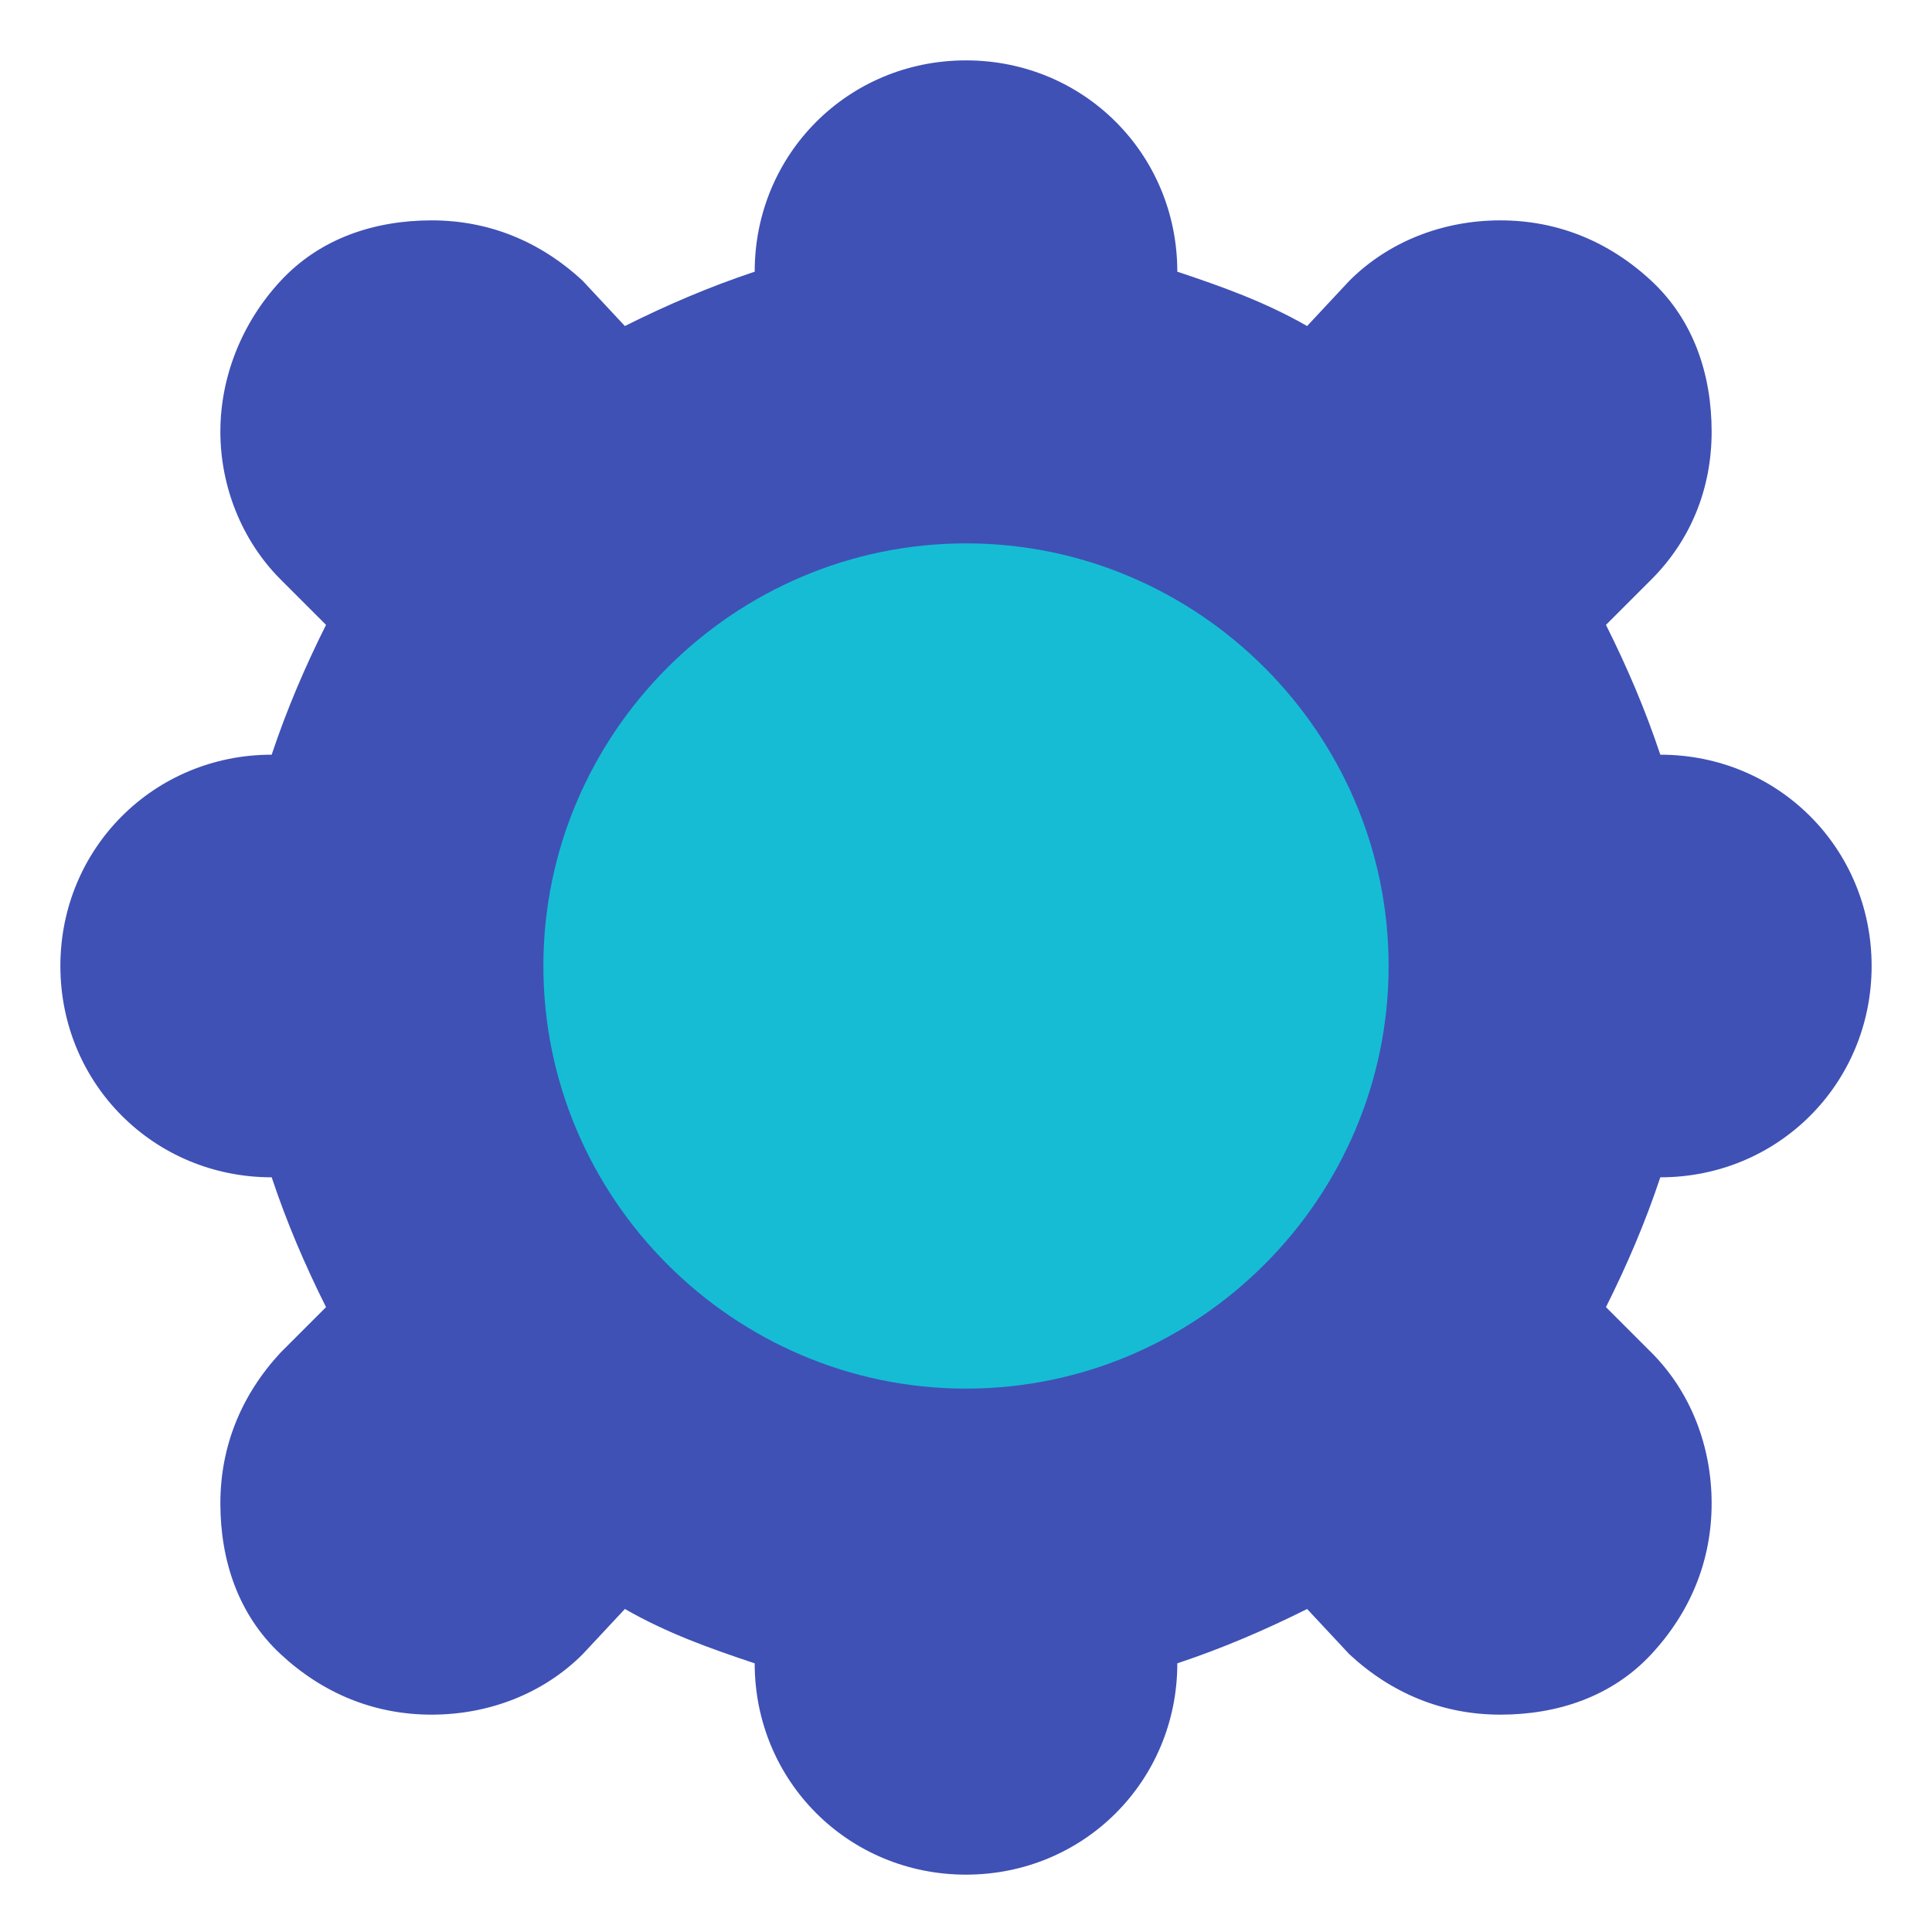
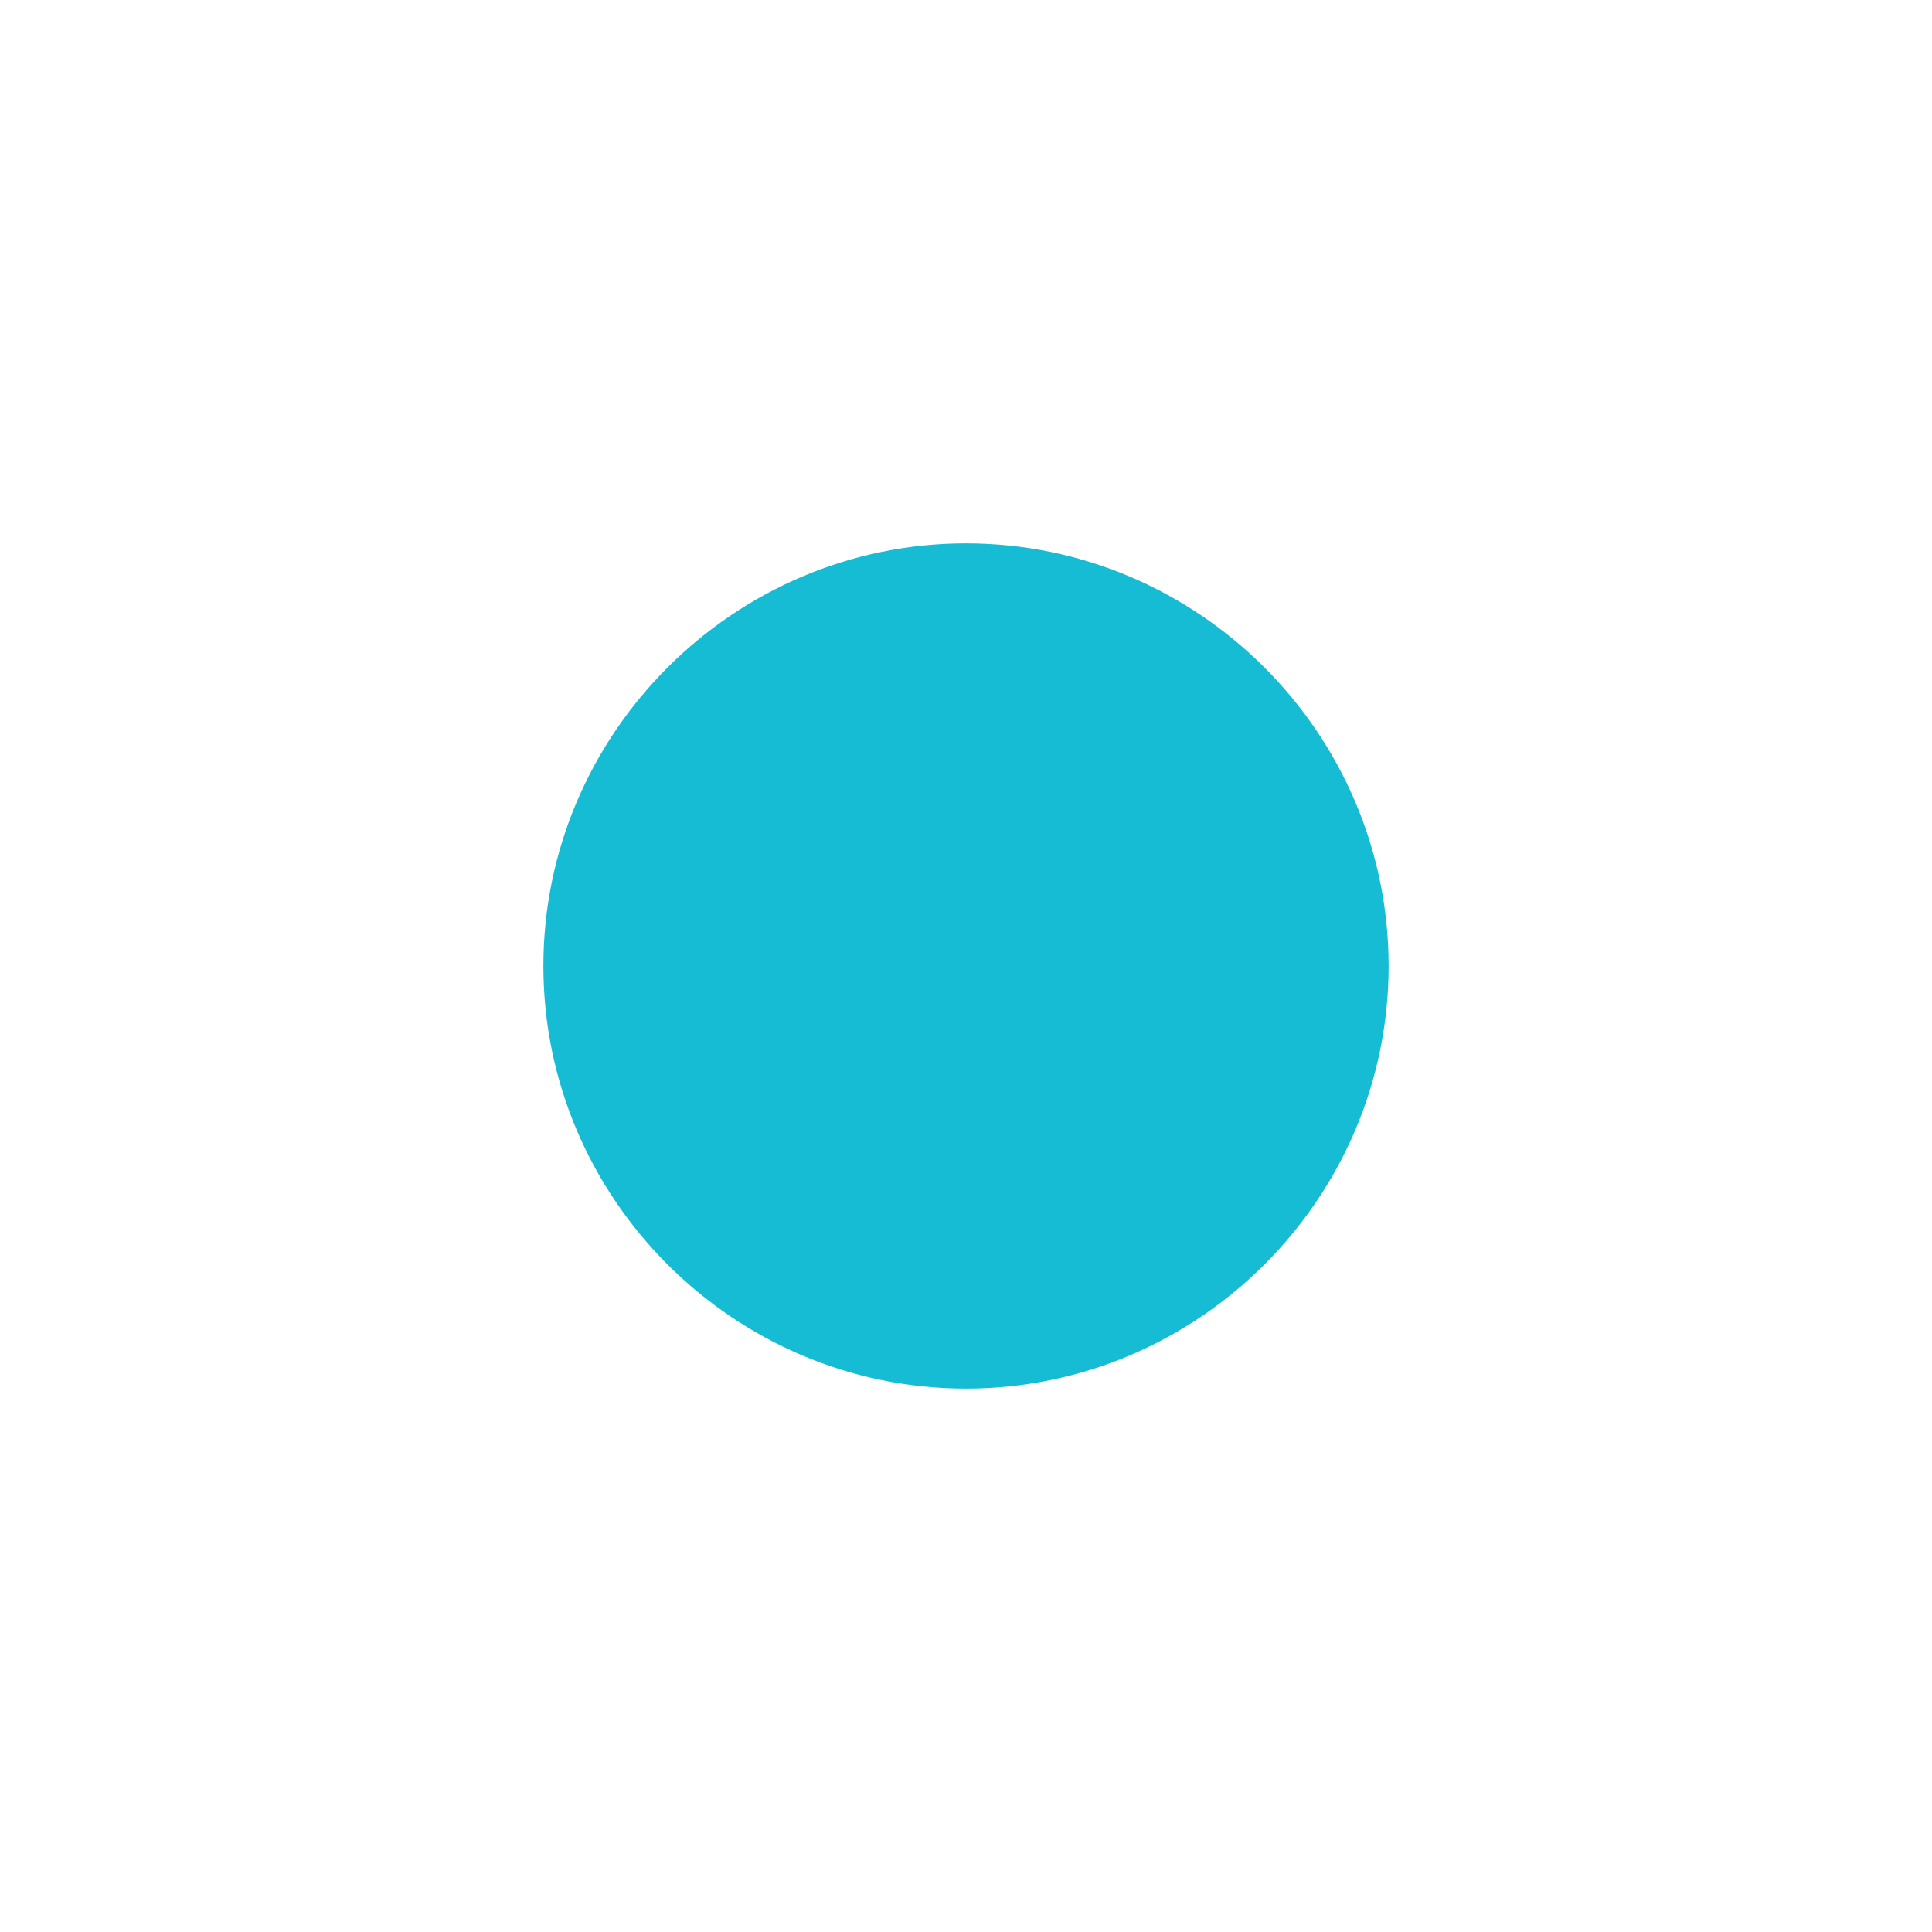
<svg xmlns="http://www.w3.org/2000/svg" width="800px" height="800px" viewBox="0 0 64 64" enable-background="new 0 0 64 64" version="1.1" xml:space="preserve">
  <g id="Home" />
  <g id="Camera" />
  <g id="Mail" />
  <g id="Print" />
  <g id="Save" />
  <g id="Folder" />
  <g id="Search" />
  <g id="User" />
  <g id="Pin" />
  <g id="Calendar" />
  <g id="Gallery" />
  <g id="time" />
  <g id="Pin_1_" />
  <g id="Setting">
    <g>
-       <path d="M55,39c-0.5,1.5-1.1,2.9-1.8,4.3l1.5,1.5c1.3,1.3,2,3.1,2,5s-0.7,3.6-2,5s-3.1,2-5,2s-3.6-0.7-5-2    l-1.4-1.5c-1.4,0.7-2.8,1.3-4.3,1.8v0c0,3.9-3.1,7-7,7s-7-3.1-7-7v0c-1.5-0.5-2.9-1-4.3-1.8l-1.4,1.5c-1.3,1.3-3.1,2-5,2    s-3.6-0.7-5-2s-2-3.1-2-5s0.7-3.6,2-5l1.5-1.5C10.1,41.9,9.5,40.5,9,39h0c-3.9,0-7-3.1-7-7s3.1-7,7-7h0c0.5-1.5,1.1-2.9,1.8-4.3    l-1.5-1.5c-1.3-1.3-2-3.1-2-4.9s0.7-3.6,2-5s3.1-2,5-2s3.6,0.7,5,2l1.4,1.5c1.4-0.7,2.8-1.3,4.3-1.8v0c0-3.9,3.1-7,7-7s7,3.1,7,7    v0c1.5,0.5,2.9,1,4.3,1.8l1.4-1.5c1.3-1.3,3.1-2,5-2s3.6,0.7,5,2s2,3.1,2,5s-0.7,3.6-2,4.9l-1.5,1.5c0.7,1.4,1.3,2.8,1.8,4.3h0    c3.9,0,7,3.1,7,7S58.9,39,55,39L55,39z" fill="#3F51B5" />
-     </g>
+       </g>
    <g>
      <path d="M46,32c0,7.7-6.3,14-14,14s-14-6.3-14-14c0-7.7,6.3-14,14-14S46,24.3,46,32z" fill="#16BCD4" />
    </g>
  </g>
  <g id="Player" />
  <g id="Lock" />
  <g id="Trash_Can" />
  <g id="Notification" />
  <g id="Record" />
  <g id="Shopping_Bag" />
</svg>